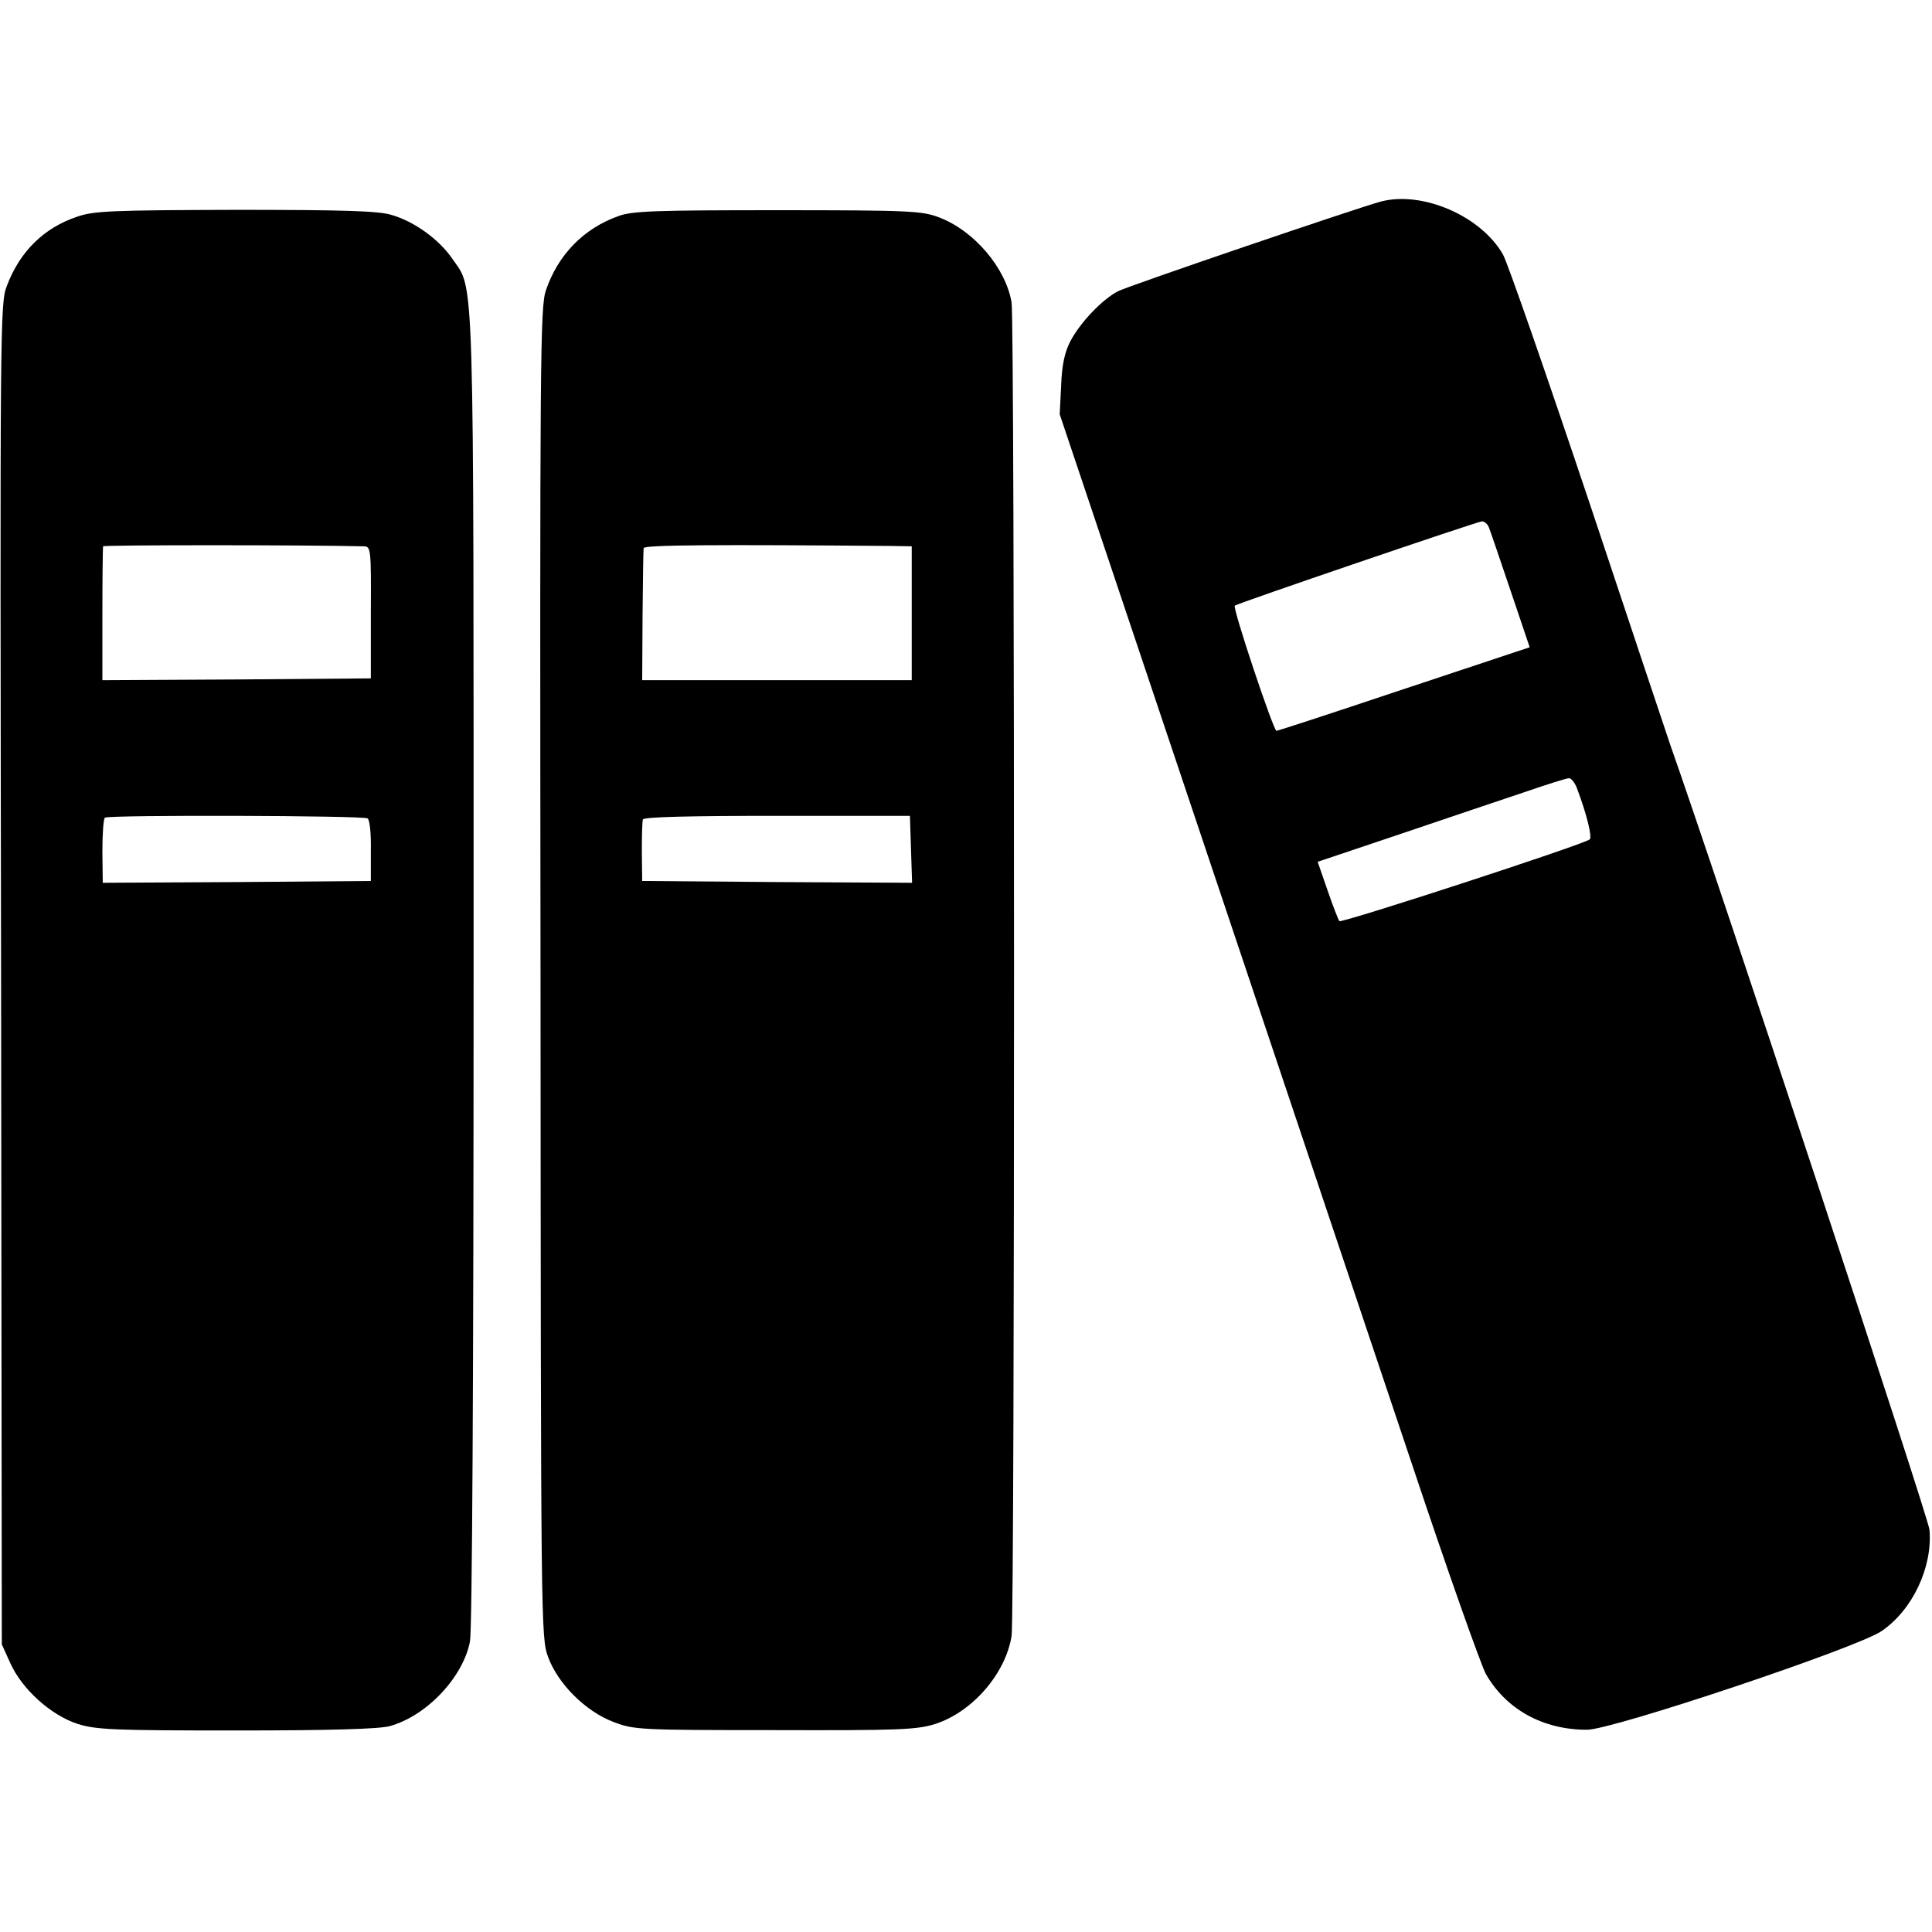
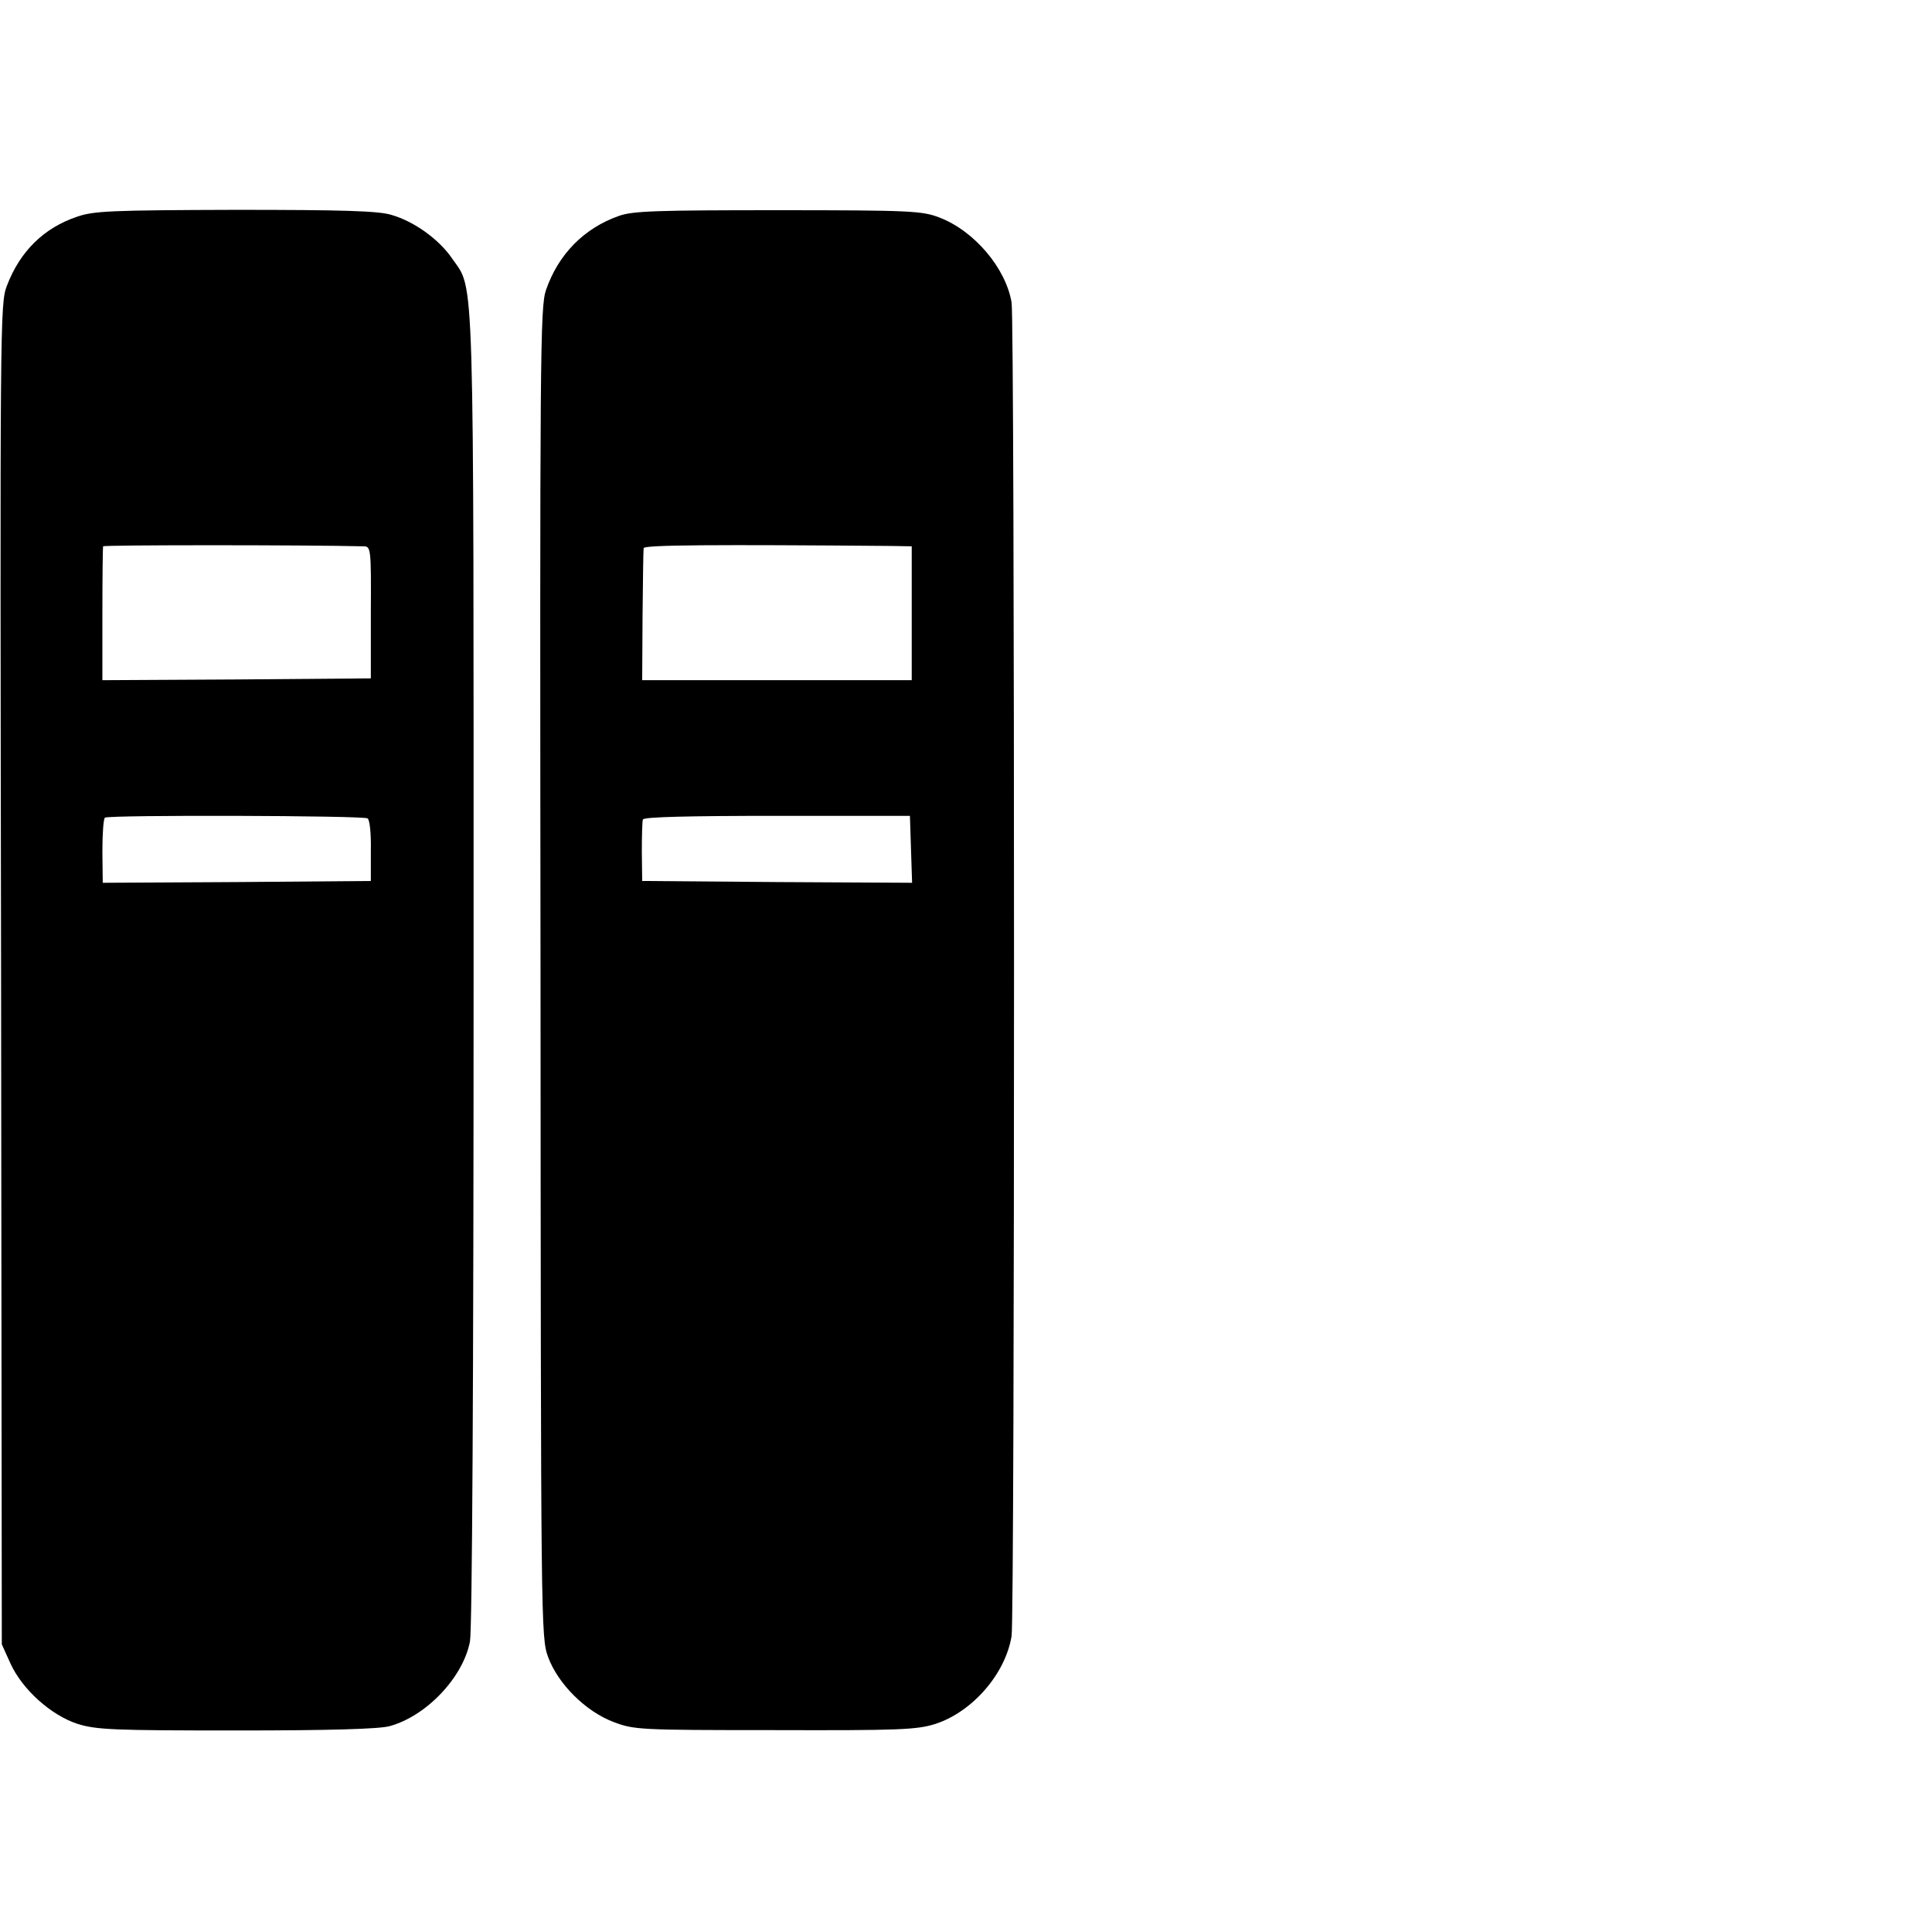
<svg xmlns="http://www.w3.org/2000/svg" version="1.0" width="534pt" height="534pt" viewBox="0 0 534 534" preserveAspectRatio="xMidYMid meet">
  <g transform="translate(0,534) scale(0.1,-0.1)" fill="#000000" stroke="none">
-     <path d="M3817 4783 c-61 -16 -698 -233 -727 -248 -44 -23 -105 -87 -132 -139 -15 -29 -23 -65 -25 -121 l-4 -80 396 -1180 c218 -649 477 -1423 577 -1720 99 -297 192 -559 205 -582 56 -98 158 -154 279 -154 68 -1 749 227 815 273 85 58 141 176 132 280 -3 34 -591 1815 -716 2168 -3 8 -103 308 -222 665 -120 358 -228 669 -241 692 -61 106 -222 176 -337 146z m298 -900 c4 -10 31 -89 60 -175 l53 -157 -346 -115 c-191 -64 -350 -116 -354 -116 -8 0 -122 340 -115 346 6 6 666 231 683 233 7 0 15 -7 19 -16z m243 -720 c28 -74 43 -136 36 -143 -16 -14 -685 -232 -692 -226 -3 4 -18 42 -33 86 l-27 78 232 78 c127 43 281 95 341 115 61 21 115 38 121 38 6 1 16 -11 22 -26z" />
    <path d="M213 4741 c-92 -31 -158 -96 -194 -191 -19 -49 -19 -95 -16 -1903 l2 -1852 24 -53 c33 -72 112 -143 186 -167 52 -16 99 -18 439 -18 255 0 395 4 423 12 102 28 203 135 222 234 6 33 10 712 10 1857 0 1976 3 1875 -59 1965 -36 53 -105 103 -168 121 -35 11 -133 14 -431 14 -344 -1 -392 -3 -438 -19z m792 -911 c20 0 21 -6 20 -182 l0 -183 -371 -3 -371 -2 0 182 c0 101 1 185 2 188 2 4 558 4 720 0z m11 -752 c6 -4 10 -42 9 -90 l0 -83 -371 -3 -370 -2 -1 87 c0 49 3 90 7 93 12 8 714 6 726 -2z" />
    <path d="M1710 4743 c-96 -34 -167 -106 -201 -205 -16 -47 -17 -174 -15 -1887 1 -1809 1 -1837 21 -1891 27 -74 104 -151 182 -180 56 -21 70 -22 444 -22 345 -1 393 1 444 17 102 33 194 138 211 243 9 49 9 3636 0 3686 -16 95 -103 198 -200 235 -47 18 -79 20 -446 20 -335 0 -402 -2 -440 -16z m753 -912 l57 -1 0 -185 0 -185 -373 0 -372 0 1 178 c1 97 2 182 3 187 1 9 203 10 684 6z m55 -839 l3 -92 -373 2 -373 3 -1 80 c0 44 1 85 3 90 2 7 130 10 371 10 l367 0 3 -93z" />
  </g>
</svg>